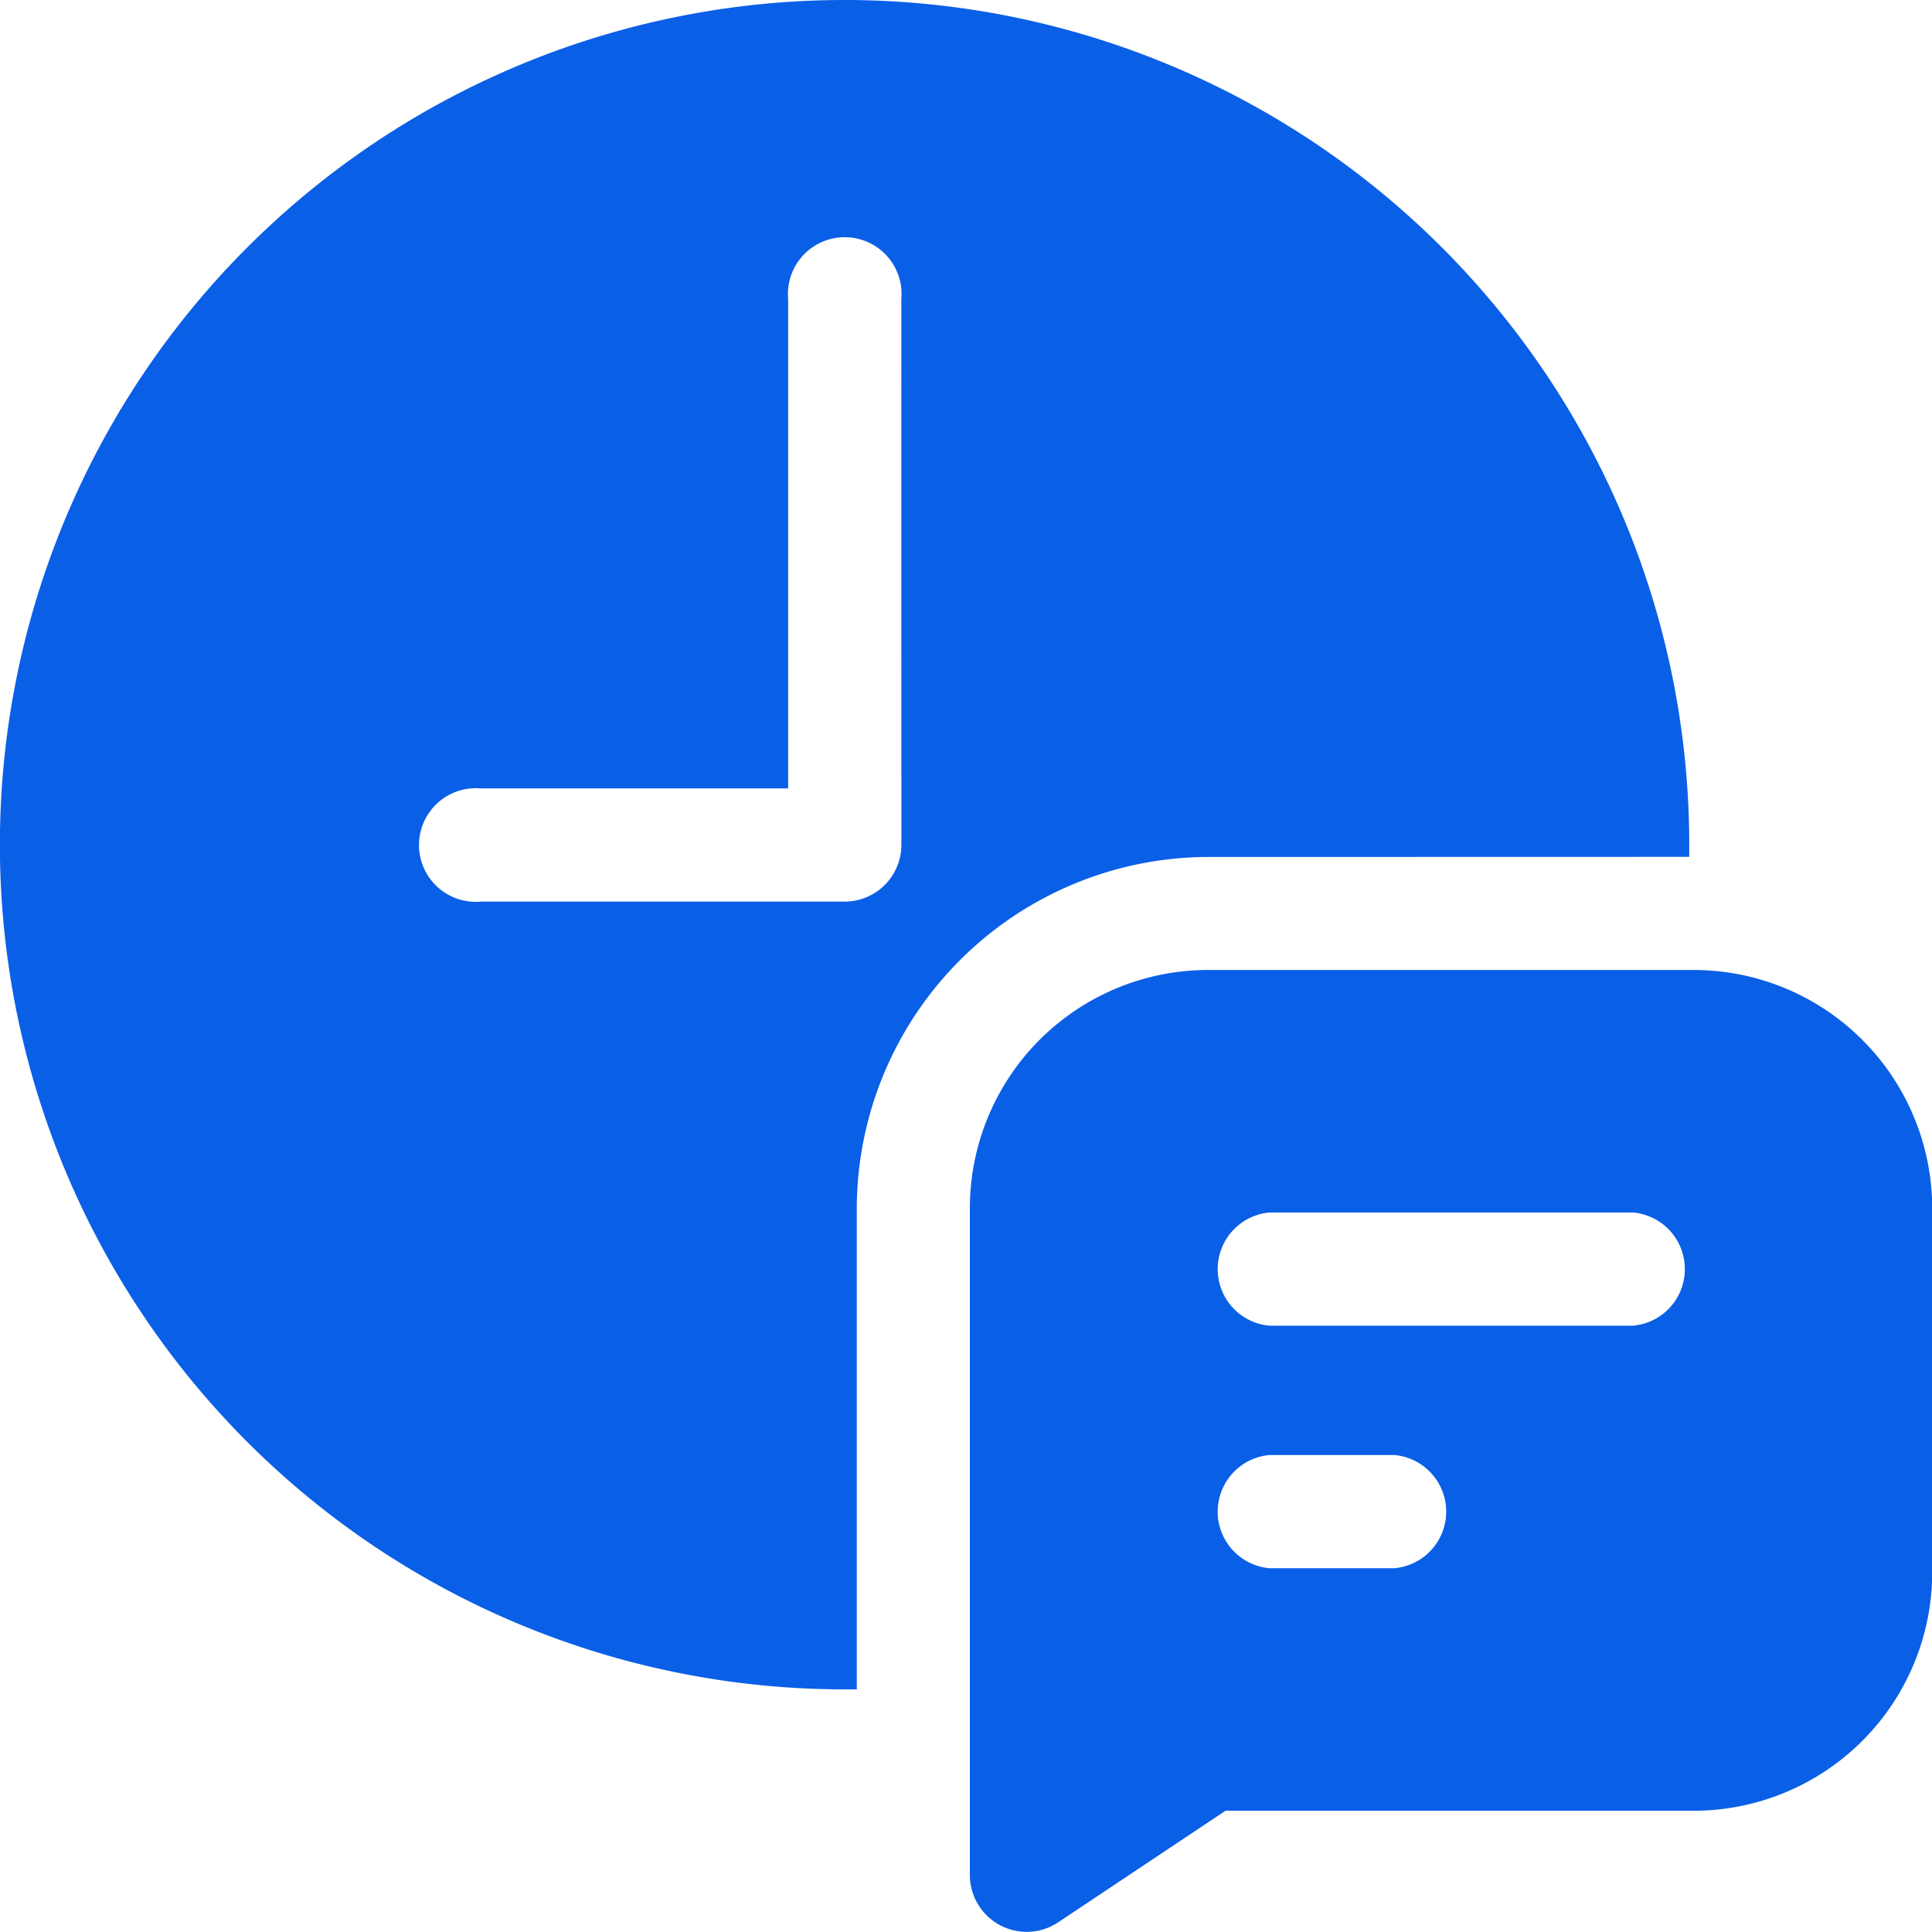
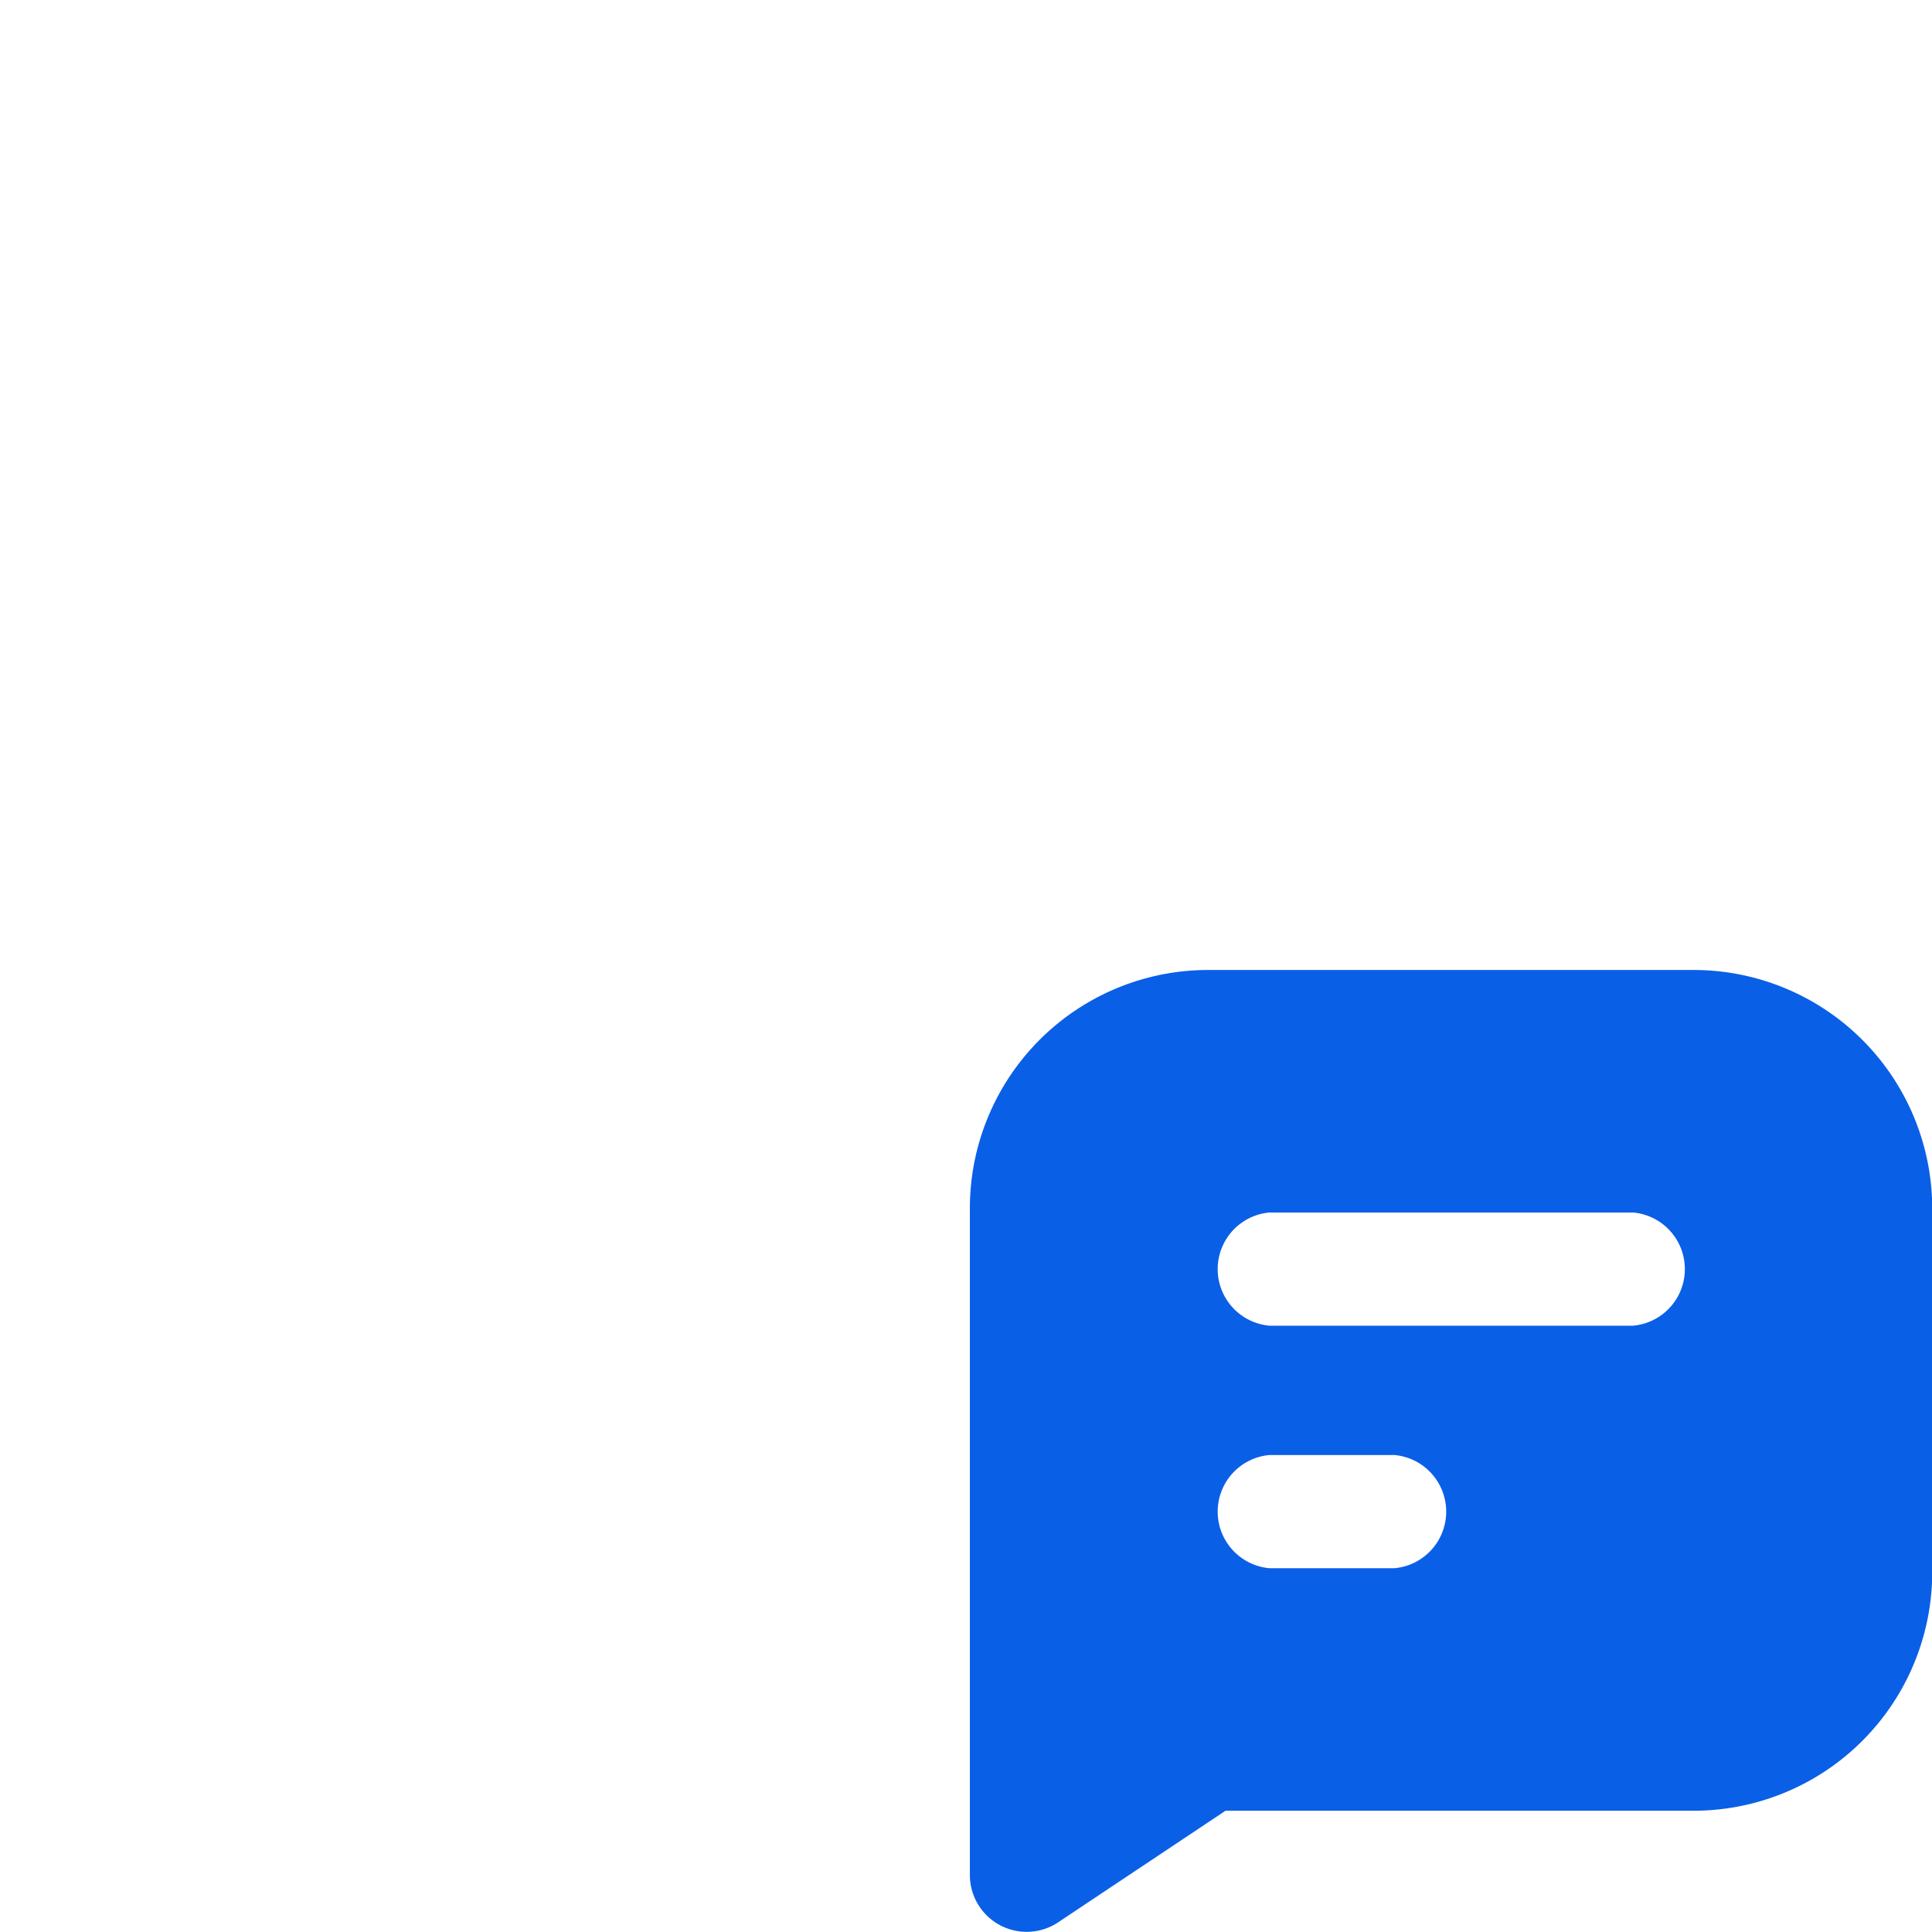
<svg xmlns="http://www.w3.org/2000/svg" id="time" width="34" height="34" viewBox="0 0 34 34">
-   <path id="Path_137091" data-name="Path 137091" d="M29.728,15.079c0-.071,0-.142,0-.213A14.865,14.865,0,1,0,14.865,29.73l.213,0v-8.46a6.2,6.2,0,0,1,6.189-6.189Zm-13.865-.212a1,1,0,0,1-1,1h-6.4a1,1,0,1,1,0-1.992H13.87V5.264a1,1,0,1,1,1.992,0Zm0,0" transform="translate(0 0)" fill="#0a5fe7" />
  <path id="Path_137092" data-name="Path 137092" d="M269.8,257.066h-8.536a4.194,4.194,0,0,0-4.2,4.2V273a1,1,0,0,0,1.549.829l2.95-1.967H269.8a4.2,4.2,0,0,0,4.2-4.2v-6.4A4.2,4.2,0,0,0,269.8,257.066Zm-5.264,10.528h-2.2a1,1,0,0,1,0-1.992h2.2a1,1,0,0,1,0,1.992Zm4.2-4.268h-6.4a1,1,0,0,1,0-1.992h6.4a1,1,0,0,1,0,1.992Zm0,0" transform="translate(-239.996 -239.996)" fill="#0a5fe7" />
</svg>